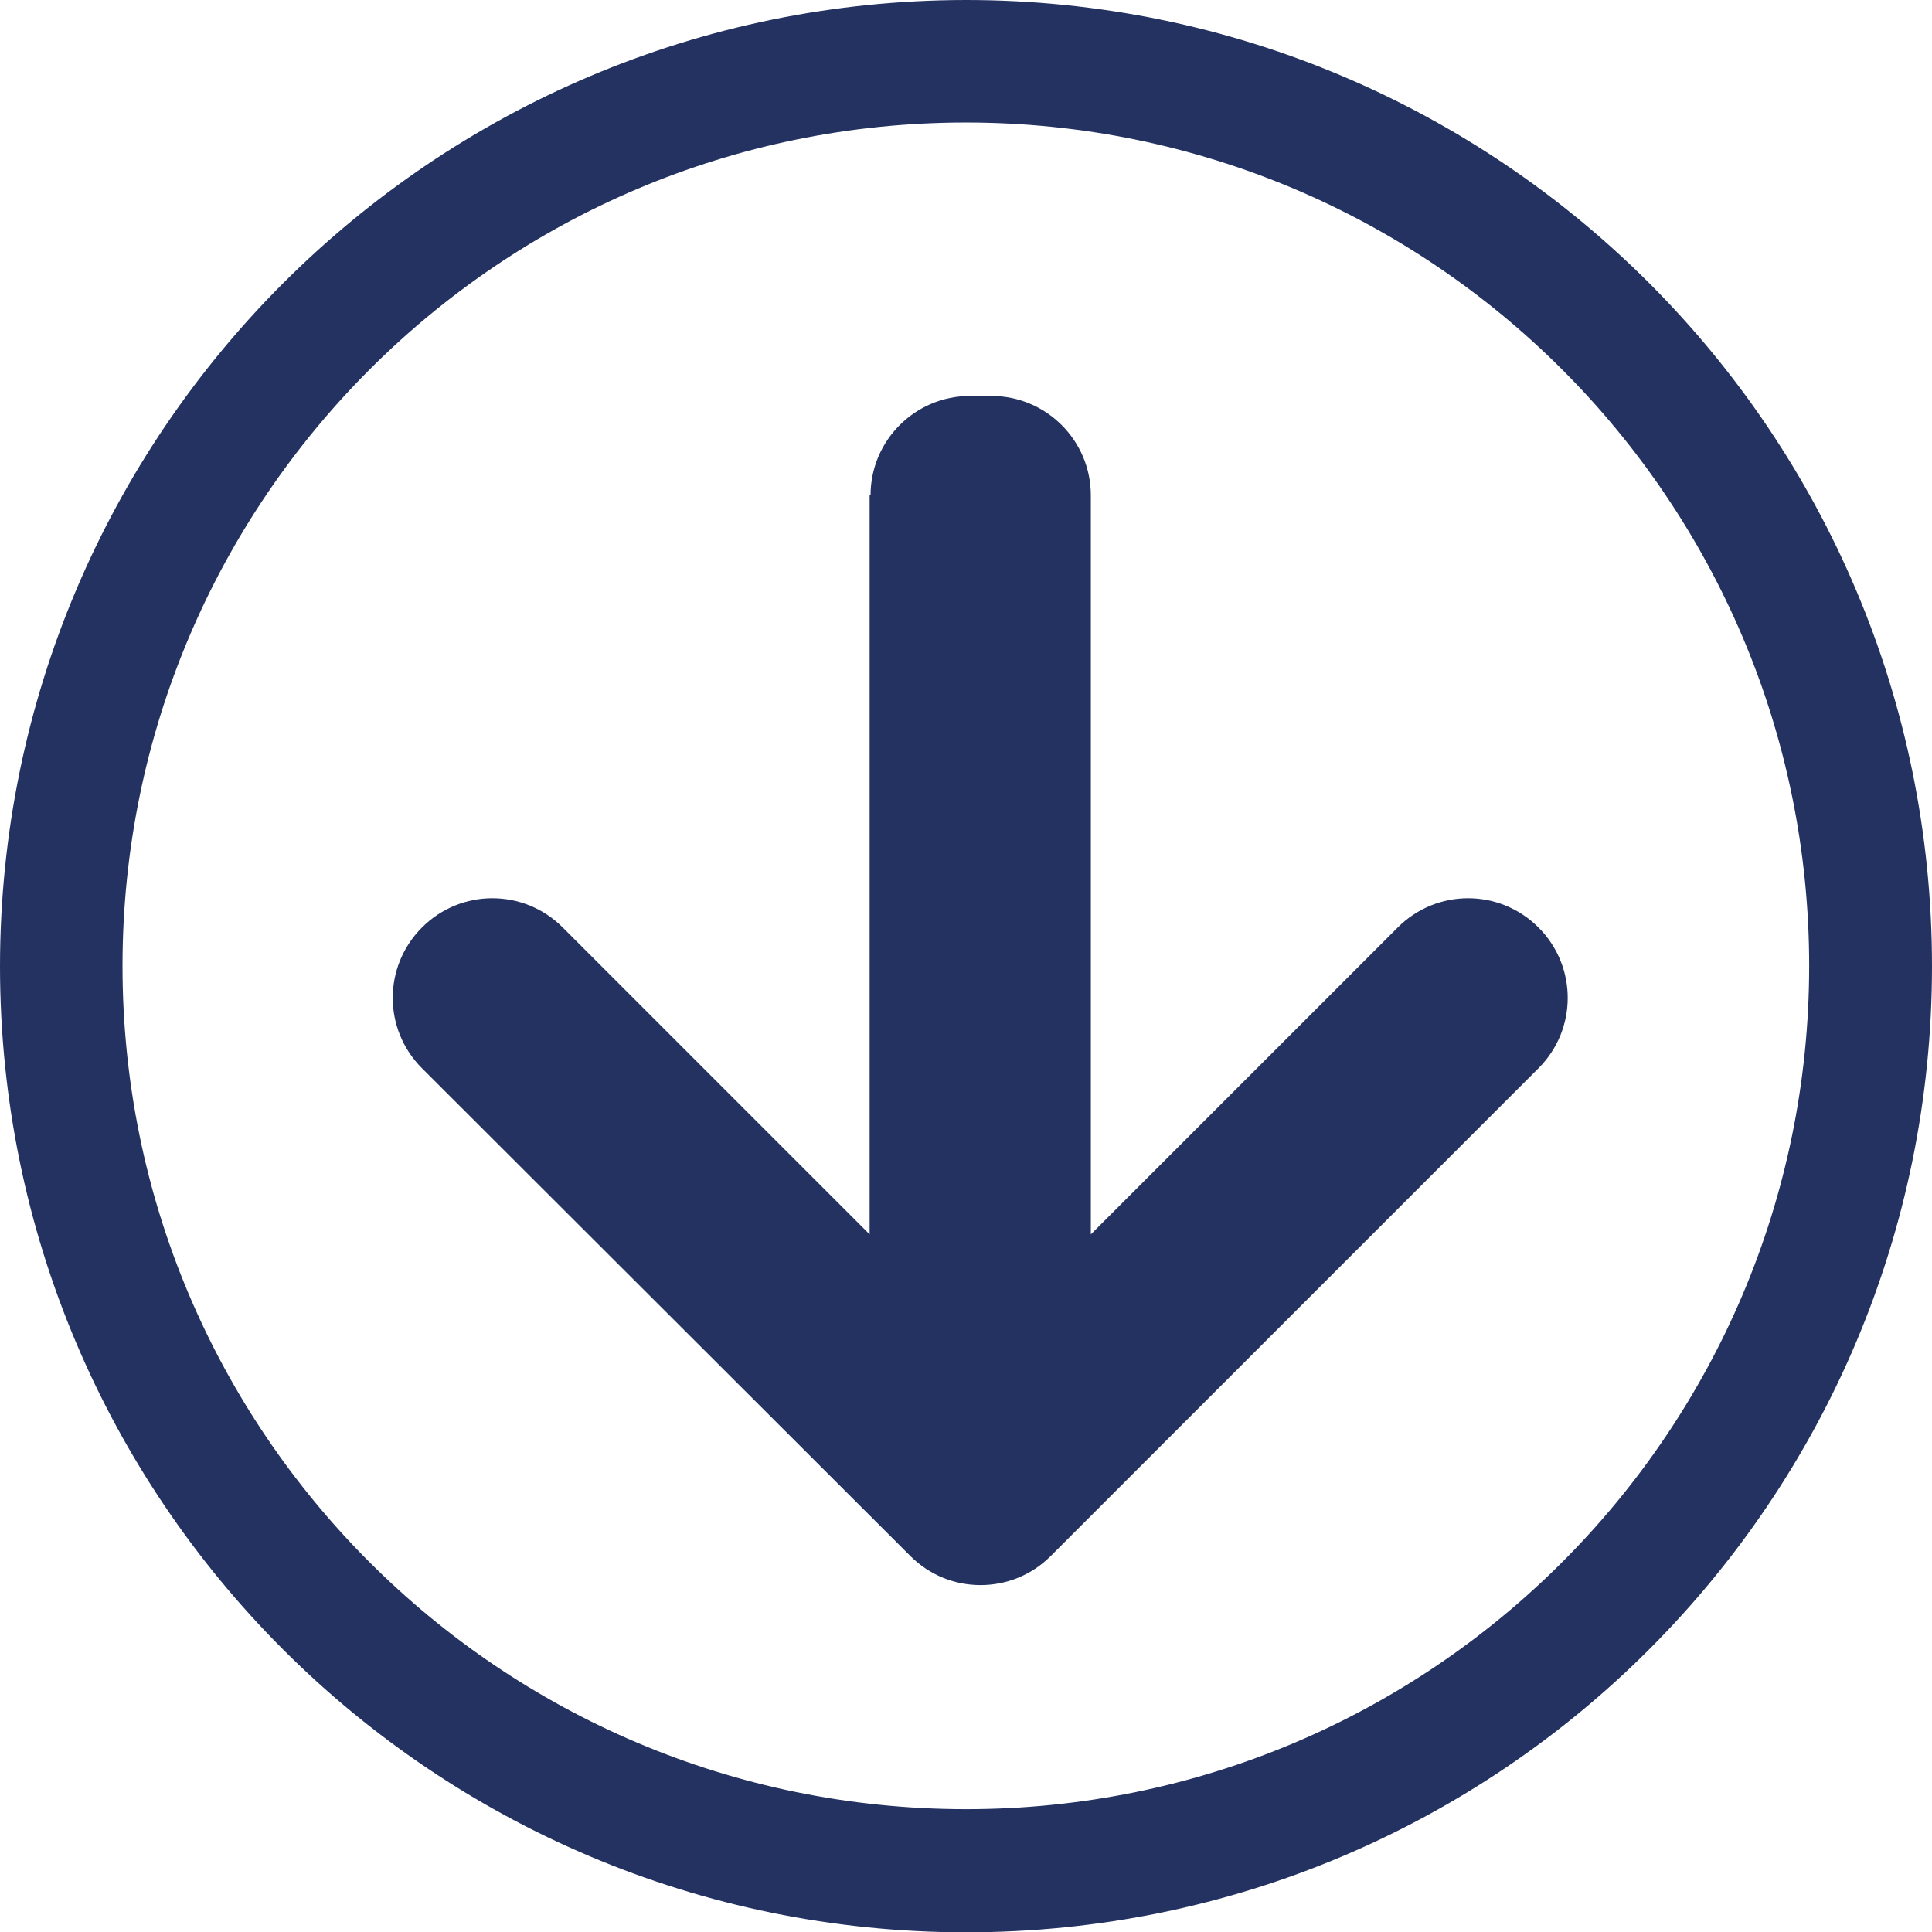
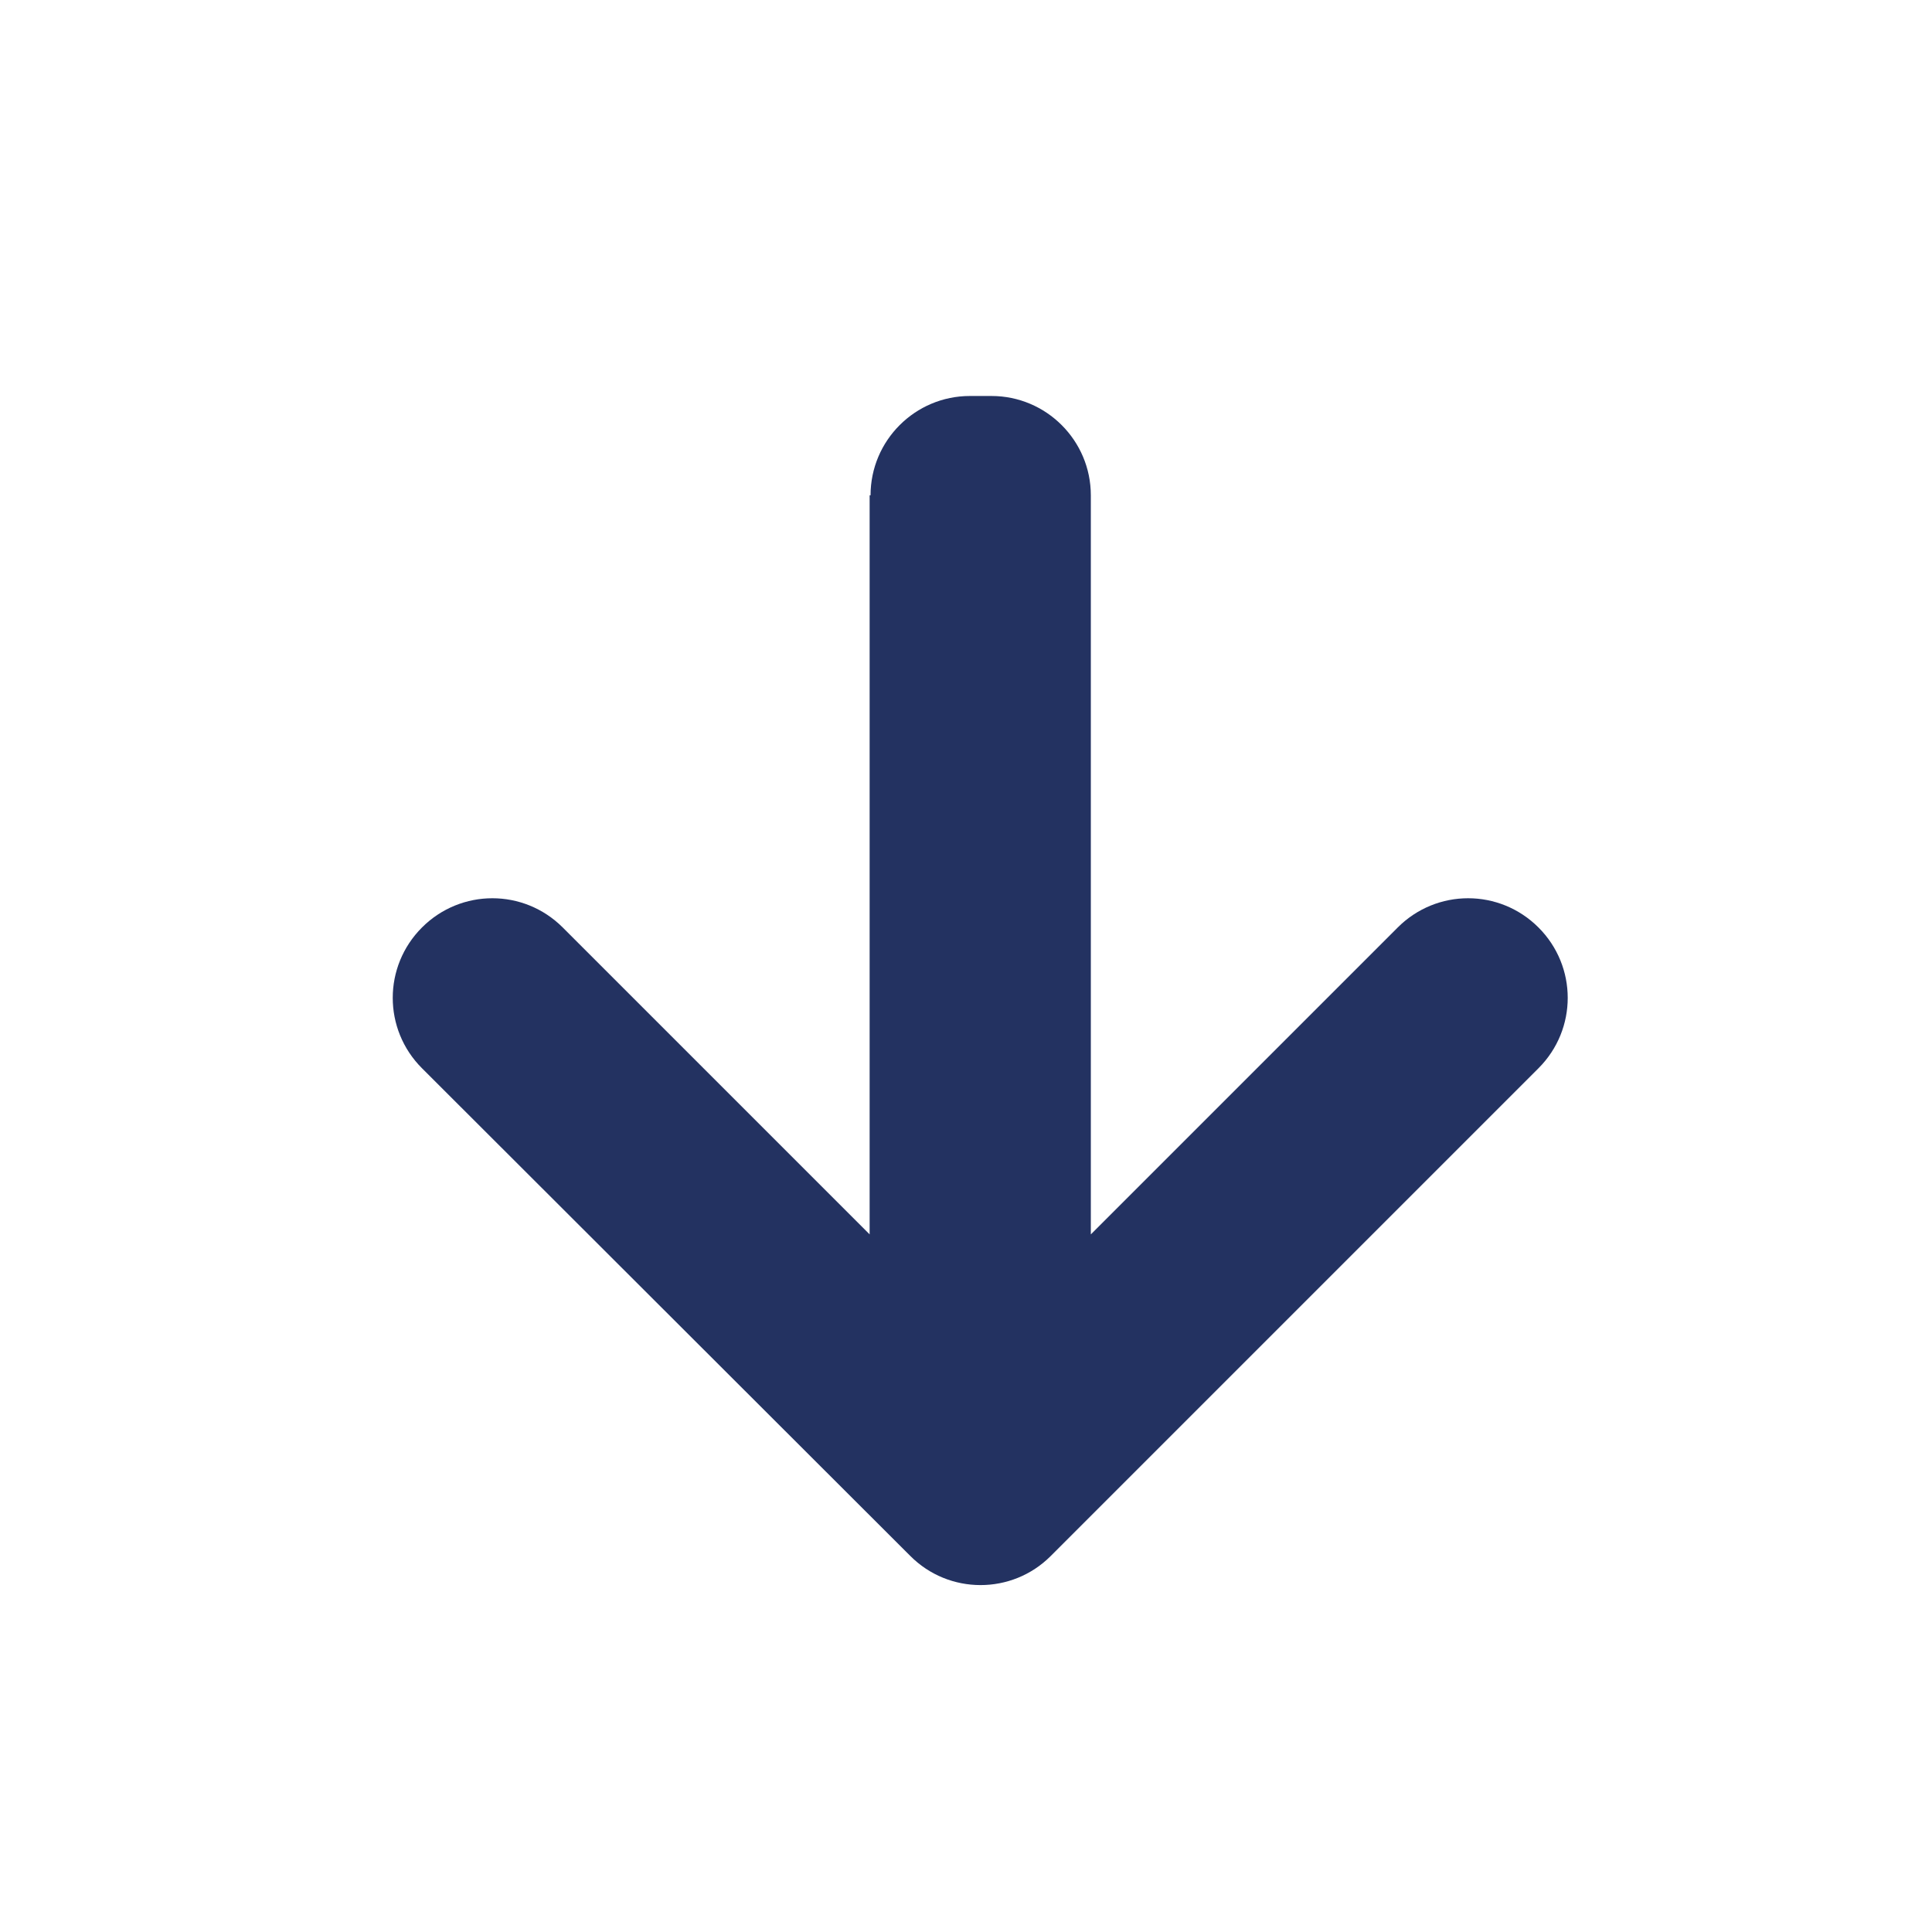
<svg xmlns="http://www.w3.org/2000/svg" id="a" viewBox="0 0 624.5 624.6">
  <defs>
    <style>.e{fill:#233261;}</style>
  </defs>
  <g id="b">
-     <path id="c" class="e" d="M0,312.3c0,172.5,139.8,312.3,312.3,312.3s312.2-139.8,312.2-312.3S484.7,0,312.2,0C139.8,.2,.1,139.9,0,312.3m584.8,0c-.1,150.6-122.2,272.6-272.7,272.5-150.6-.1-272.6-122.2-272.5-272.7,.1-150.5,122.1-272.5,272.6-272.5s272.6,122,272.6,272.7c0-.1,0,0,0,0" />
    <path id="d" class="e" d="M281.1,160.1v238.9l-99.2-99.2c-12.6-12.6-32.9-12.6-45.5,0s-12.6,32.9,0,45.5h0l157.8,157.6c12.5,12.6,32.9,12.6,45.4,.1l.1-.1,157.6-157.6c12.6-12.6,12.6-32.9,0-45.5s-32.9-12.6-45.5,0l-99.2,99.2V160.1c0-17.7-14.4-32.1-32.1-32.1h-7c-17.7,0-32.1,14.4-32.1,32.1h0" />
  </g>
</svg>